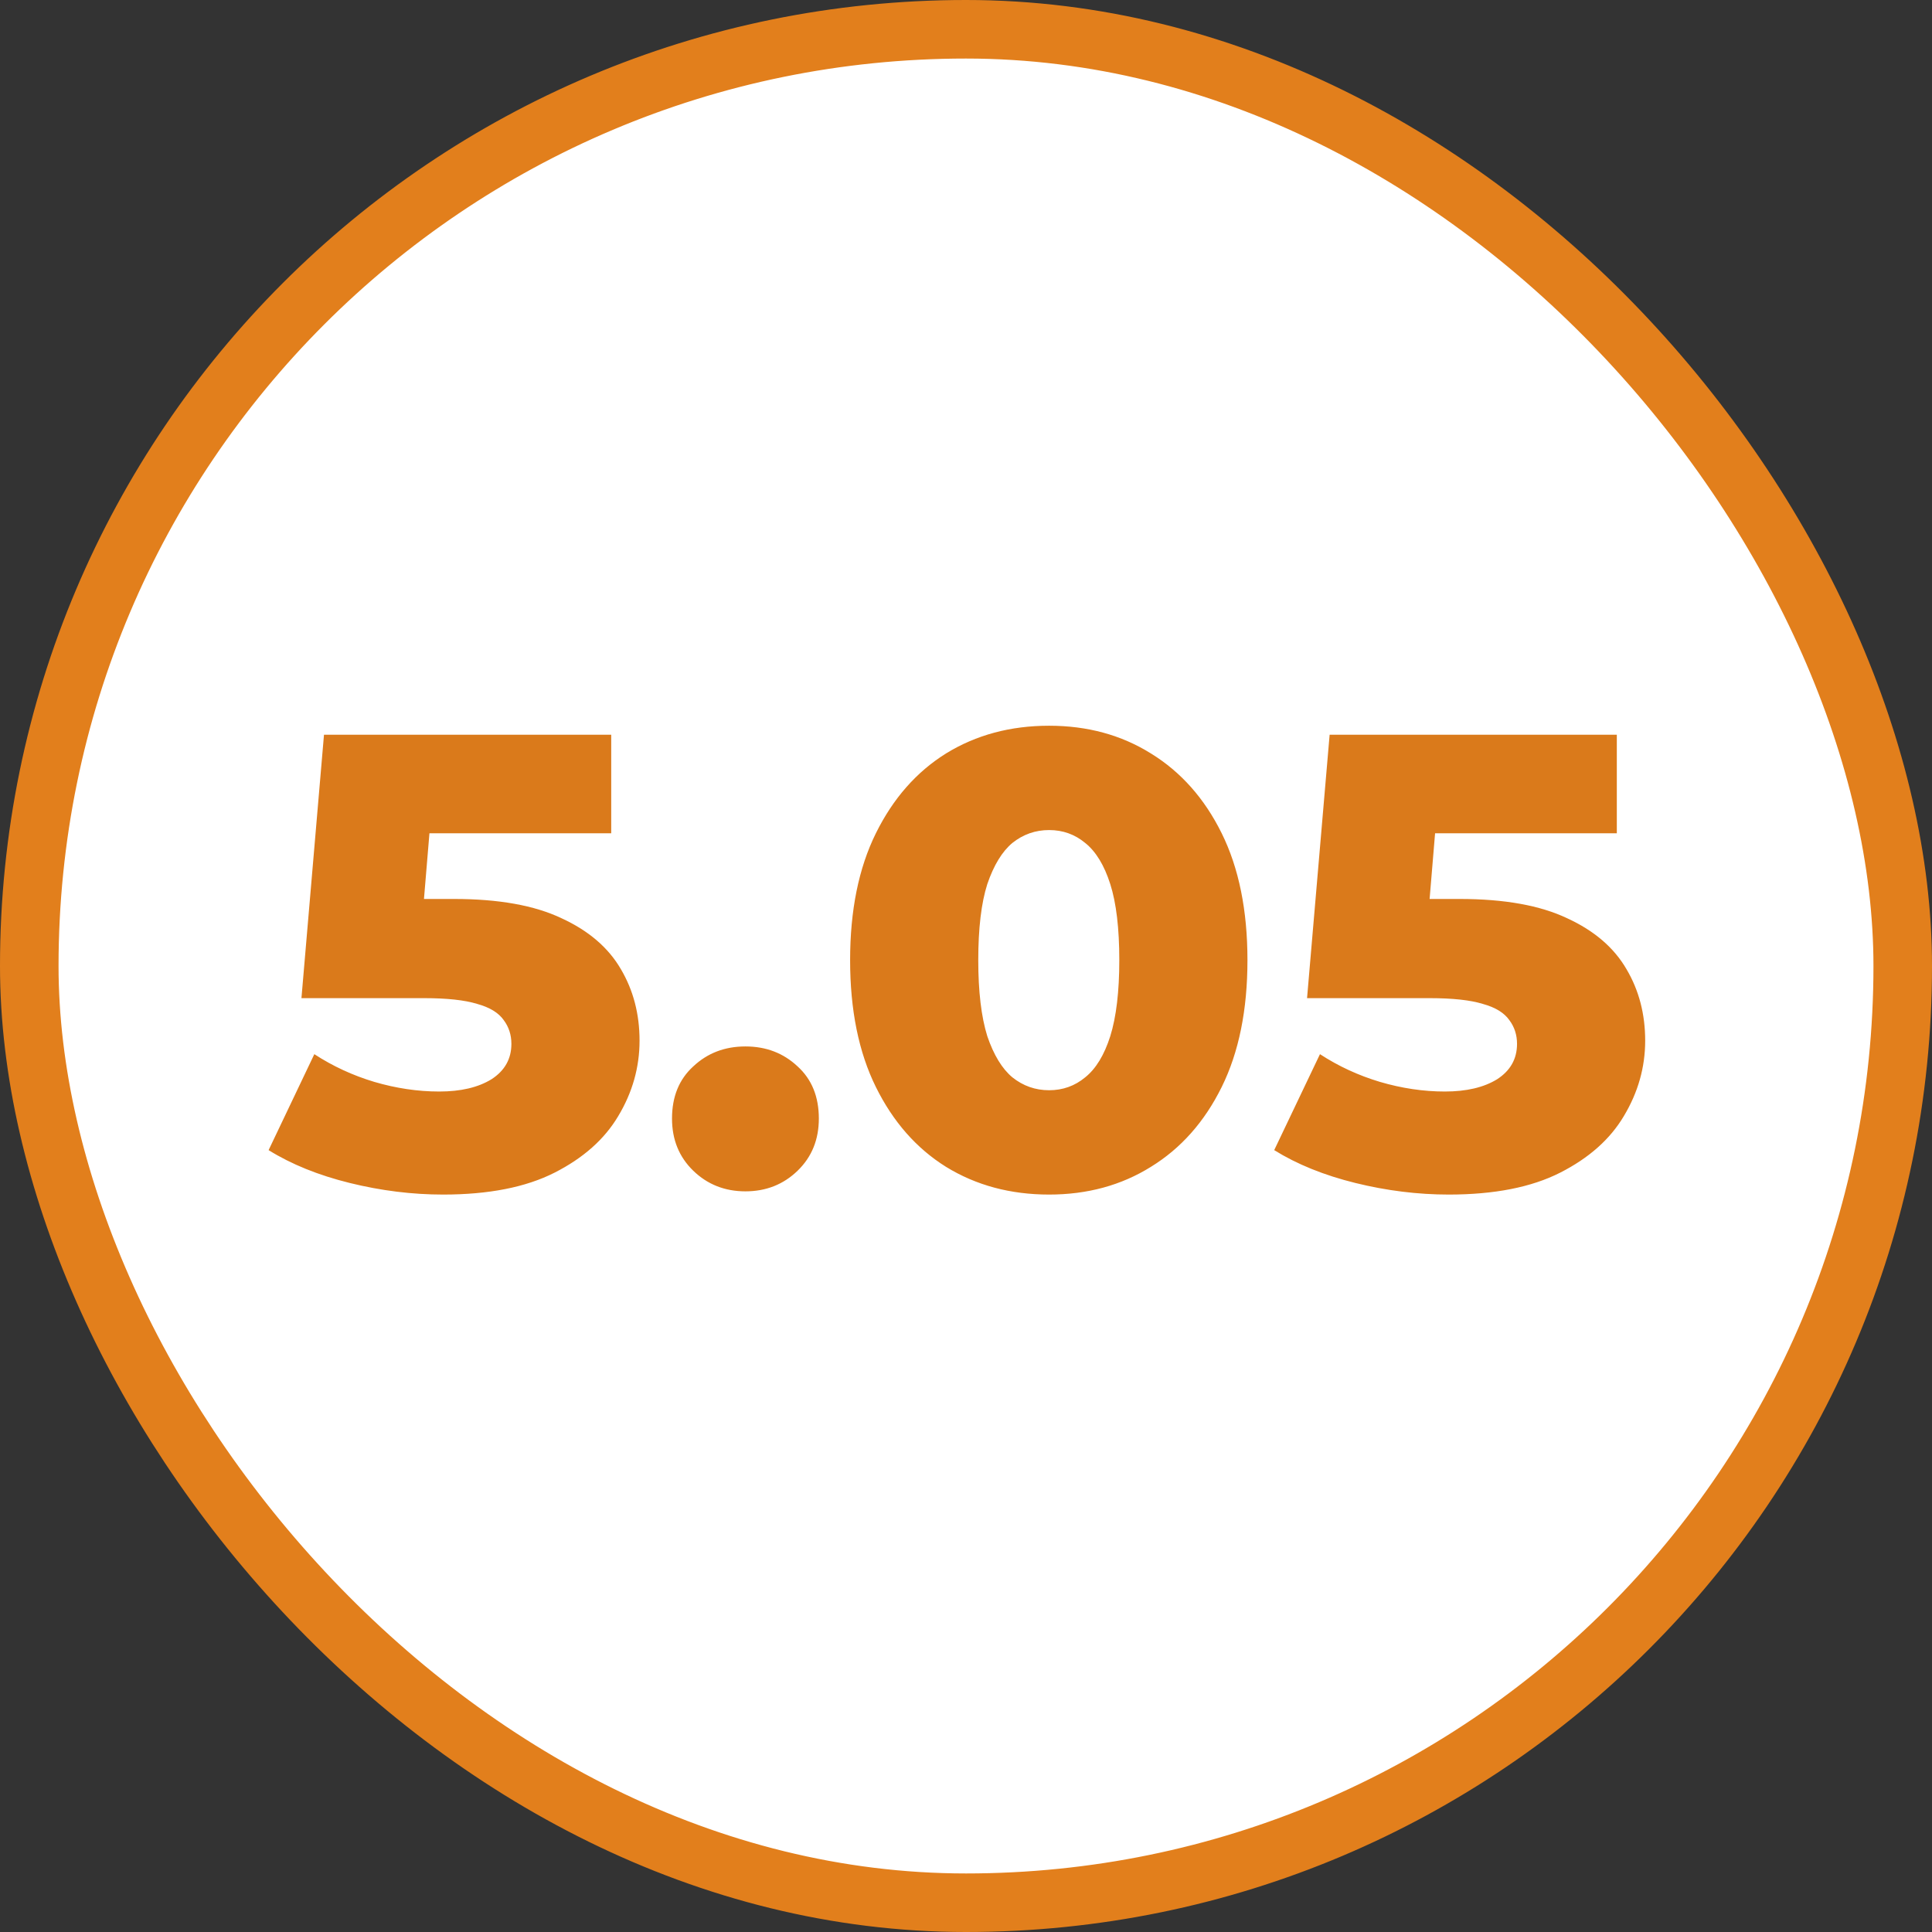
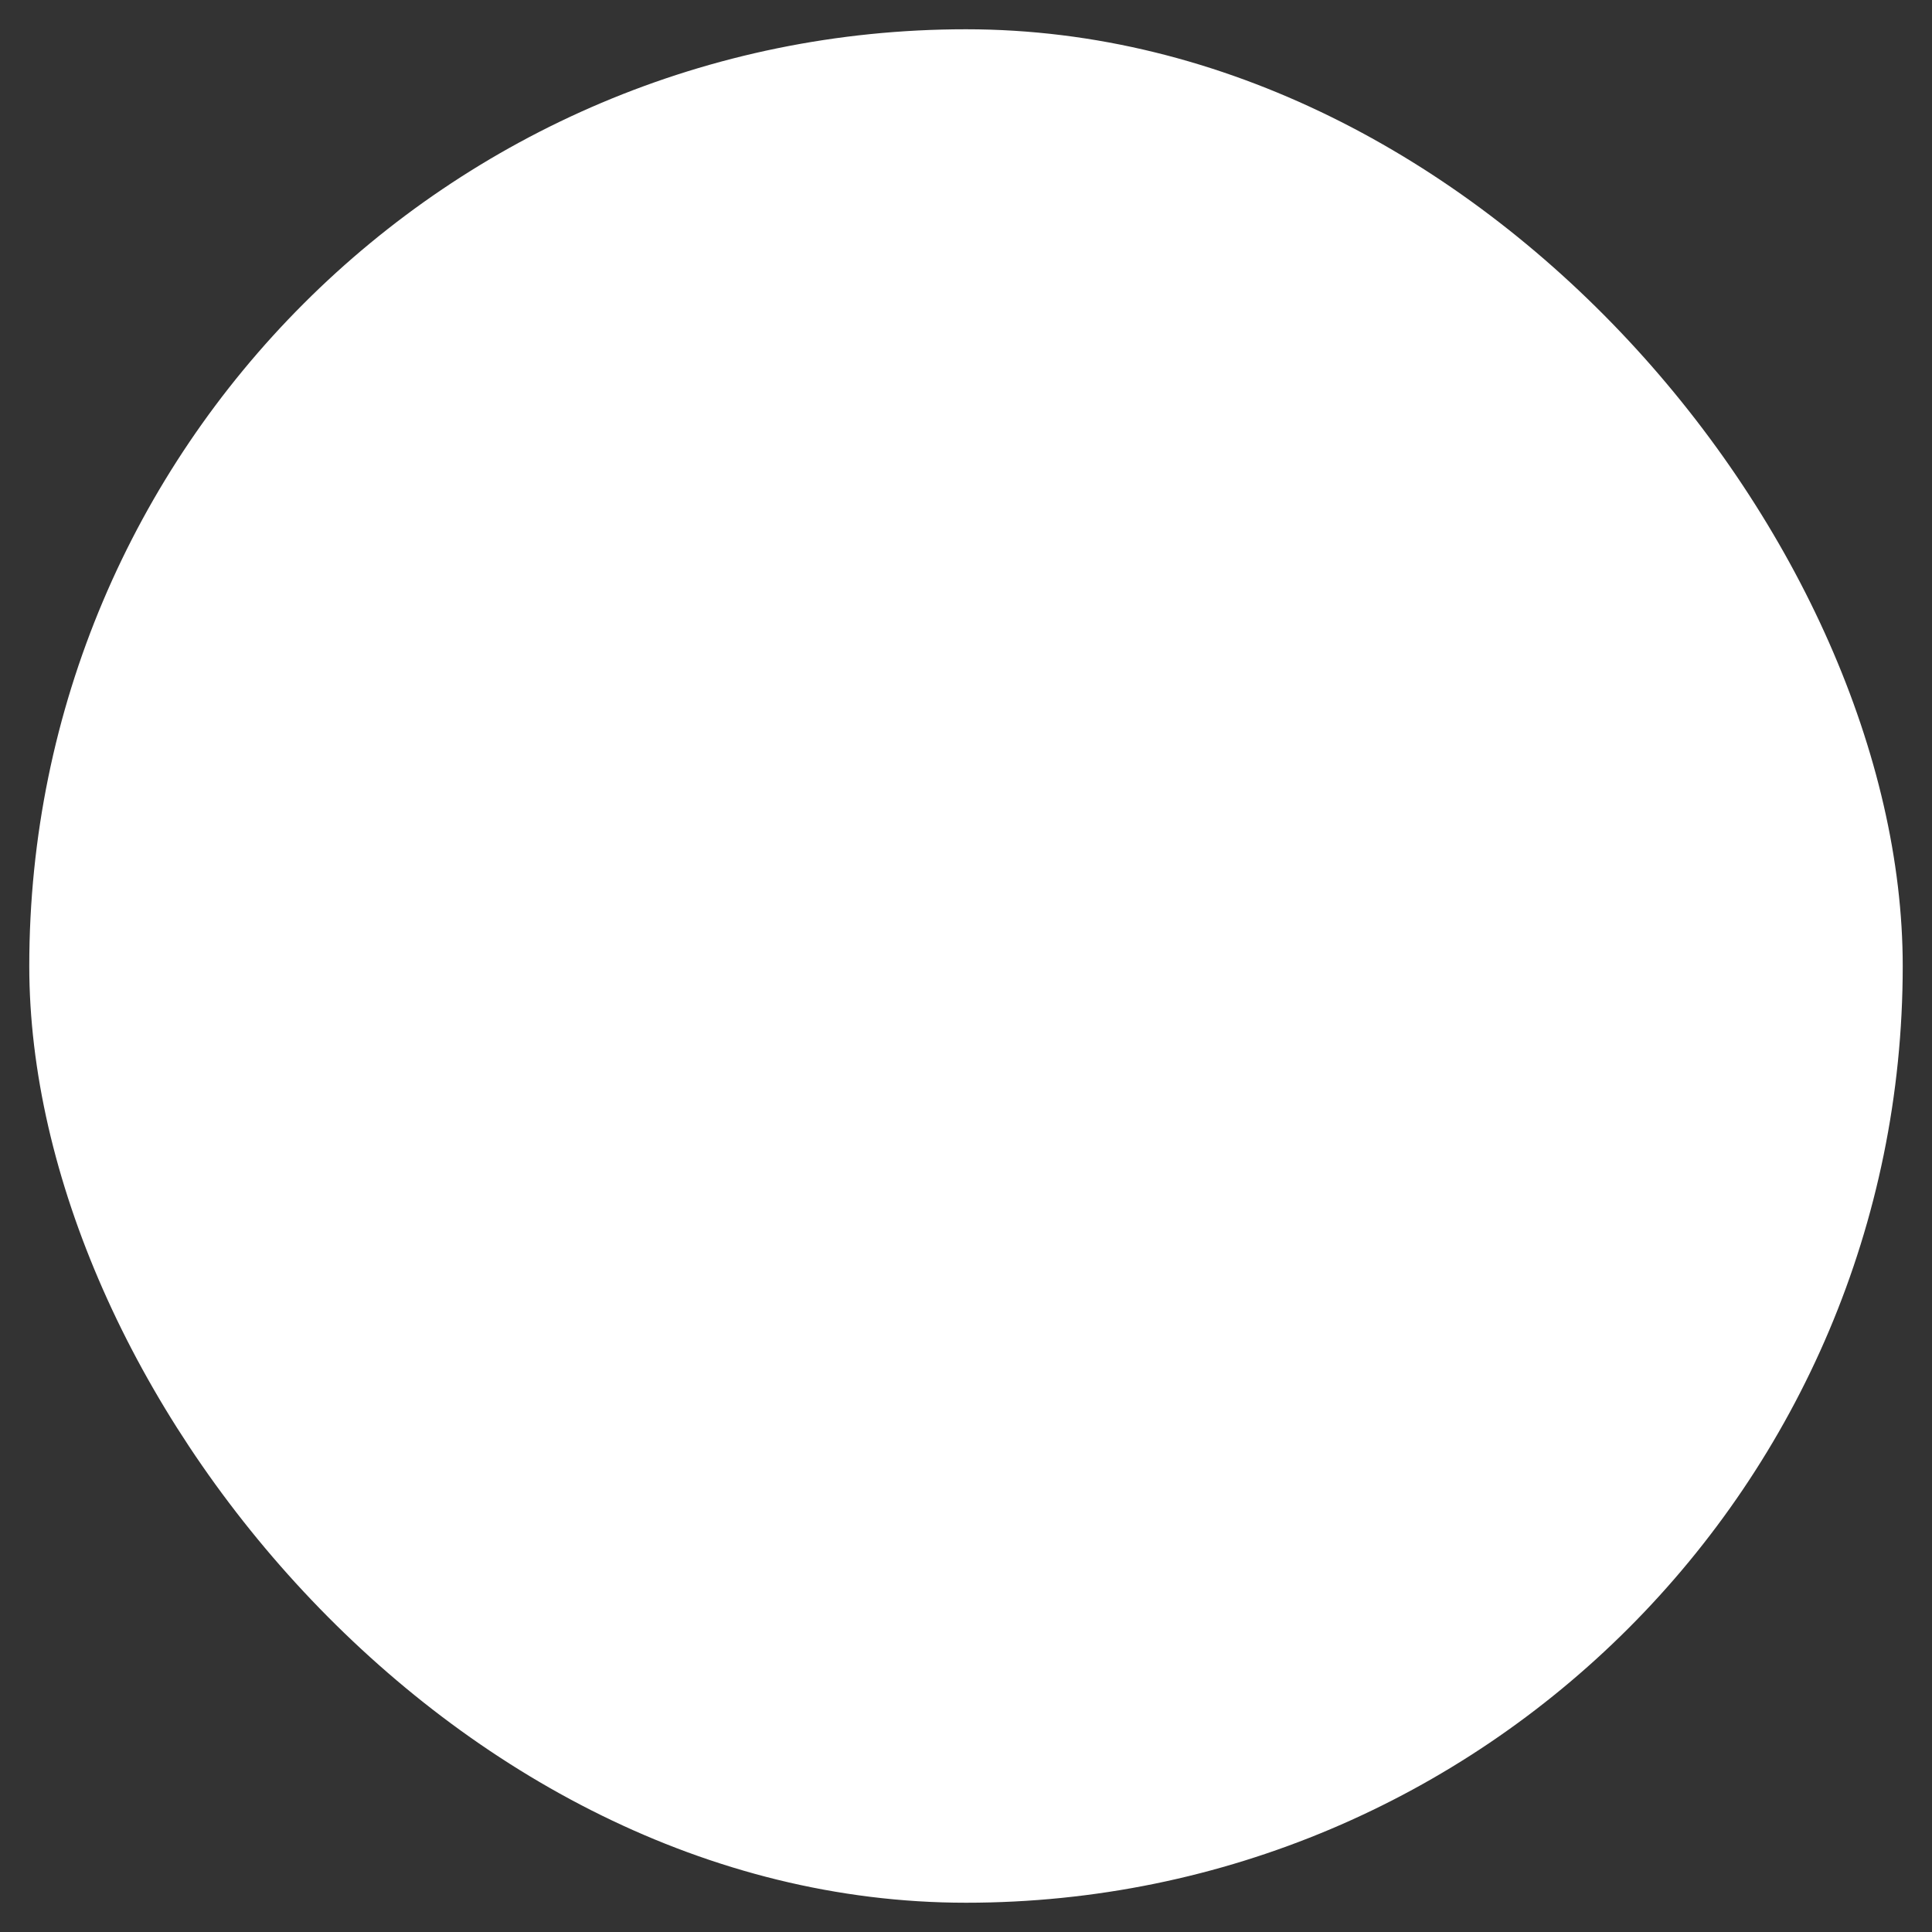
<svg xmlns="http://www.w3.org/2000/svg" width="66" height="66" viewBox="0 0 66 66" fill="none">
  <rect x="0" y="0" width="66" height="66" fill="#333333" stroke="none" />
  <rect x="1" y="1" width="64" height="64" rx="32" fill="white" />
-   <rect x="1" y="1" width="64" height="64" rx="32" stroke="#E27F1C" stroke-width="2" />
-   <path d="M15.138 40.808C14.082 40.808 13.019 40.676 11.948 40.412C10.877 40.148 9.953 39.774 9.176 39.29L10.738 36.012C11.369 36.423 12.051 36.738 12.784 36.958C13.532 37.178 14.273 37.288 15.006 37.288C15.739 37.288 16.333 37.149 16.788 36.87C17.243 36.577 17.47 36.173 17.47 35.66C17.47 35.352 17.382 35.081 17.206 34.846C17.03 34.597 16.729 34.413 16.304 34.296C15.879 34.164 15.27 34.098 14.478 34.098H10.298L11.068 25.1H20.88V28.466H12.608L14.83 26.552L14.324 32.624L12.102 30.71H15.512C17.037 30.71 18.262 30.93 19.186 31.37C20.11 31.795 20.785 32.375 21.21 33.108C21.635 33.827 21.848 34.641 21.848 35.55C21.848 36.459 21.606 37.317 21.122 38.124C20.653 38.916 19.927 39.561 18.944 40.06C17.961 40.559 16.693 40.808 15.138 40.808ZM25.465 40.698C24.761 40.698 24.167 40.463 23.683 39.994C23.199 39.525 22.957 38.931 22.957 38.212C22.957 37.464 23.199 36.87 23.683 36.43C24.167 35.975 24.761 35.748 25.465 35.748C26.169 35.748 26.763 35.975 27.247 36.43C27.731 36.87 27.973 37.464 27.973 38.212C27.973 38.931 27.731 39.525 27.247 39.994C26.763 40.463 26.169 40.698 25.465 40.698ZM35.839 40.808C34.519 40.808 33.346 40.493 32.319 39.862C31.307 39.231 30.508 38.322 29.921 37.134C29.334 35.946 29.041 34.501 29.041 32.8C29.041 31.099 29.334 29.654 29.921 28.466C30.508 27.278 31.307 26.369 32.319 25.738C33.346 25.107 34.519 24.792 35.839 24.792C37.144 24.792 38.303 25.107 39.315 25.738C40.342 26.369 41.148 27.278 41.735 28.466C42.322 29.654 42.615 31.099 42.615 32.8C42.615 34.501 42.322 35.946 41.735 37.134C41.148 38.322 40.342 39.231 39.315 39.862C38.303 40.493 37.144 40.808 35.839 40.808ZM35.839 37.244C36.308 37.244 36.719 37.097 37.071 36.804C37.438 36.511 37.724 36.041 37.929 35.396C38.134 34.736 38.237 33.871 38.237 32.8C38.237 31.715 38.134 30.849 37.929 30.204C37.724 29.559 37.438 29.089 37.071 28.796C36.719 28.503 36.308 28.356 35.839 28.356C35.37 28.356 34.952 28.503 34.585 28.796C34.233 29.089 33.947 29.559 33.727 30.204C33.522 30.849 33.419 31.715 33.419 32.8C33.419 33.871 33.522 34.736 33.727 35.396C33.947 36.041 34.233 36.511 34.585 36.804C34.952 37.097 35.37 37.244 35.839 37.244ZM49.492 40.808C48.435 40.808 47.372 40.676 46.301 40.412C45.231 40.148 44.307 39.774 43.529 39.29L45.092 36.012C45.722 36.423 46.404 36.738 47.138 36.958C47.886 37.178 48.626 37.288 49.359 37.288C50.093 37.288 50.687 37.149 51.142 36.87C51.596 36.577 51.824 36.173 51.824 35.66C51.824 35.352 51.736 35.081 51.559 34.846C51.383 34.597 51.083 34.413 50.657 34.296C50.232 34.164 49.623 34.098 48.831 34.098H44.651L45.422 25.1H55.233V28.466H46.962L49.184 26.552L48.678 32.624L46.456 30.71H49.865C51.391 30.71 52.615 30.93 53.539 31.37C54.464 31.795 55.138 32.375 55.563 33.108C55.989 33.827 56.202 34.641 56.202 35.55C56.202 36.459 55.959 37.317 55.475 38.124C55.006 38.916 54.28 39.561 53.297 40.06C52.315 40.559 51.046 40.808 49.492 40.808Z" fill="#DA7A1B" />
</svg>